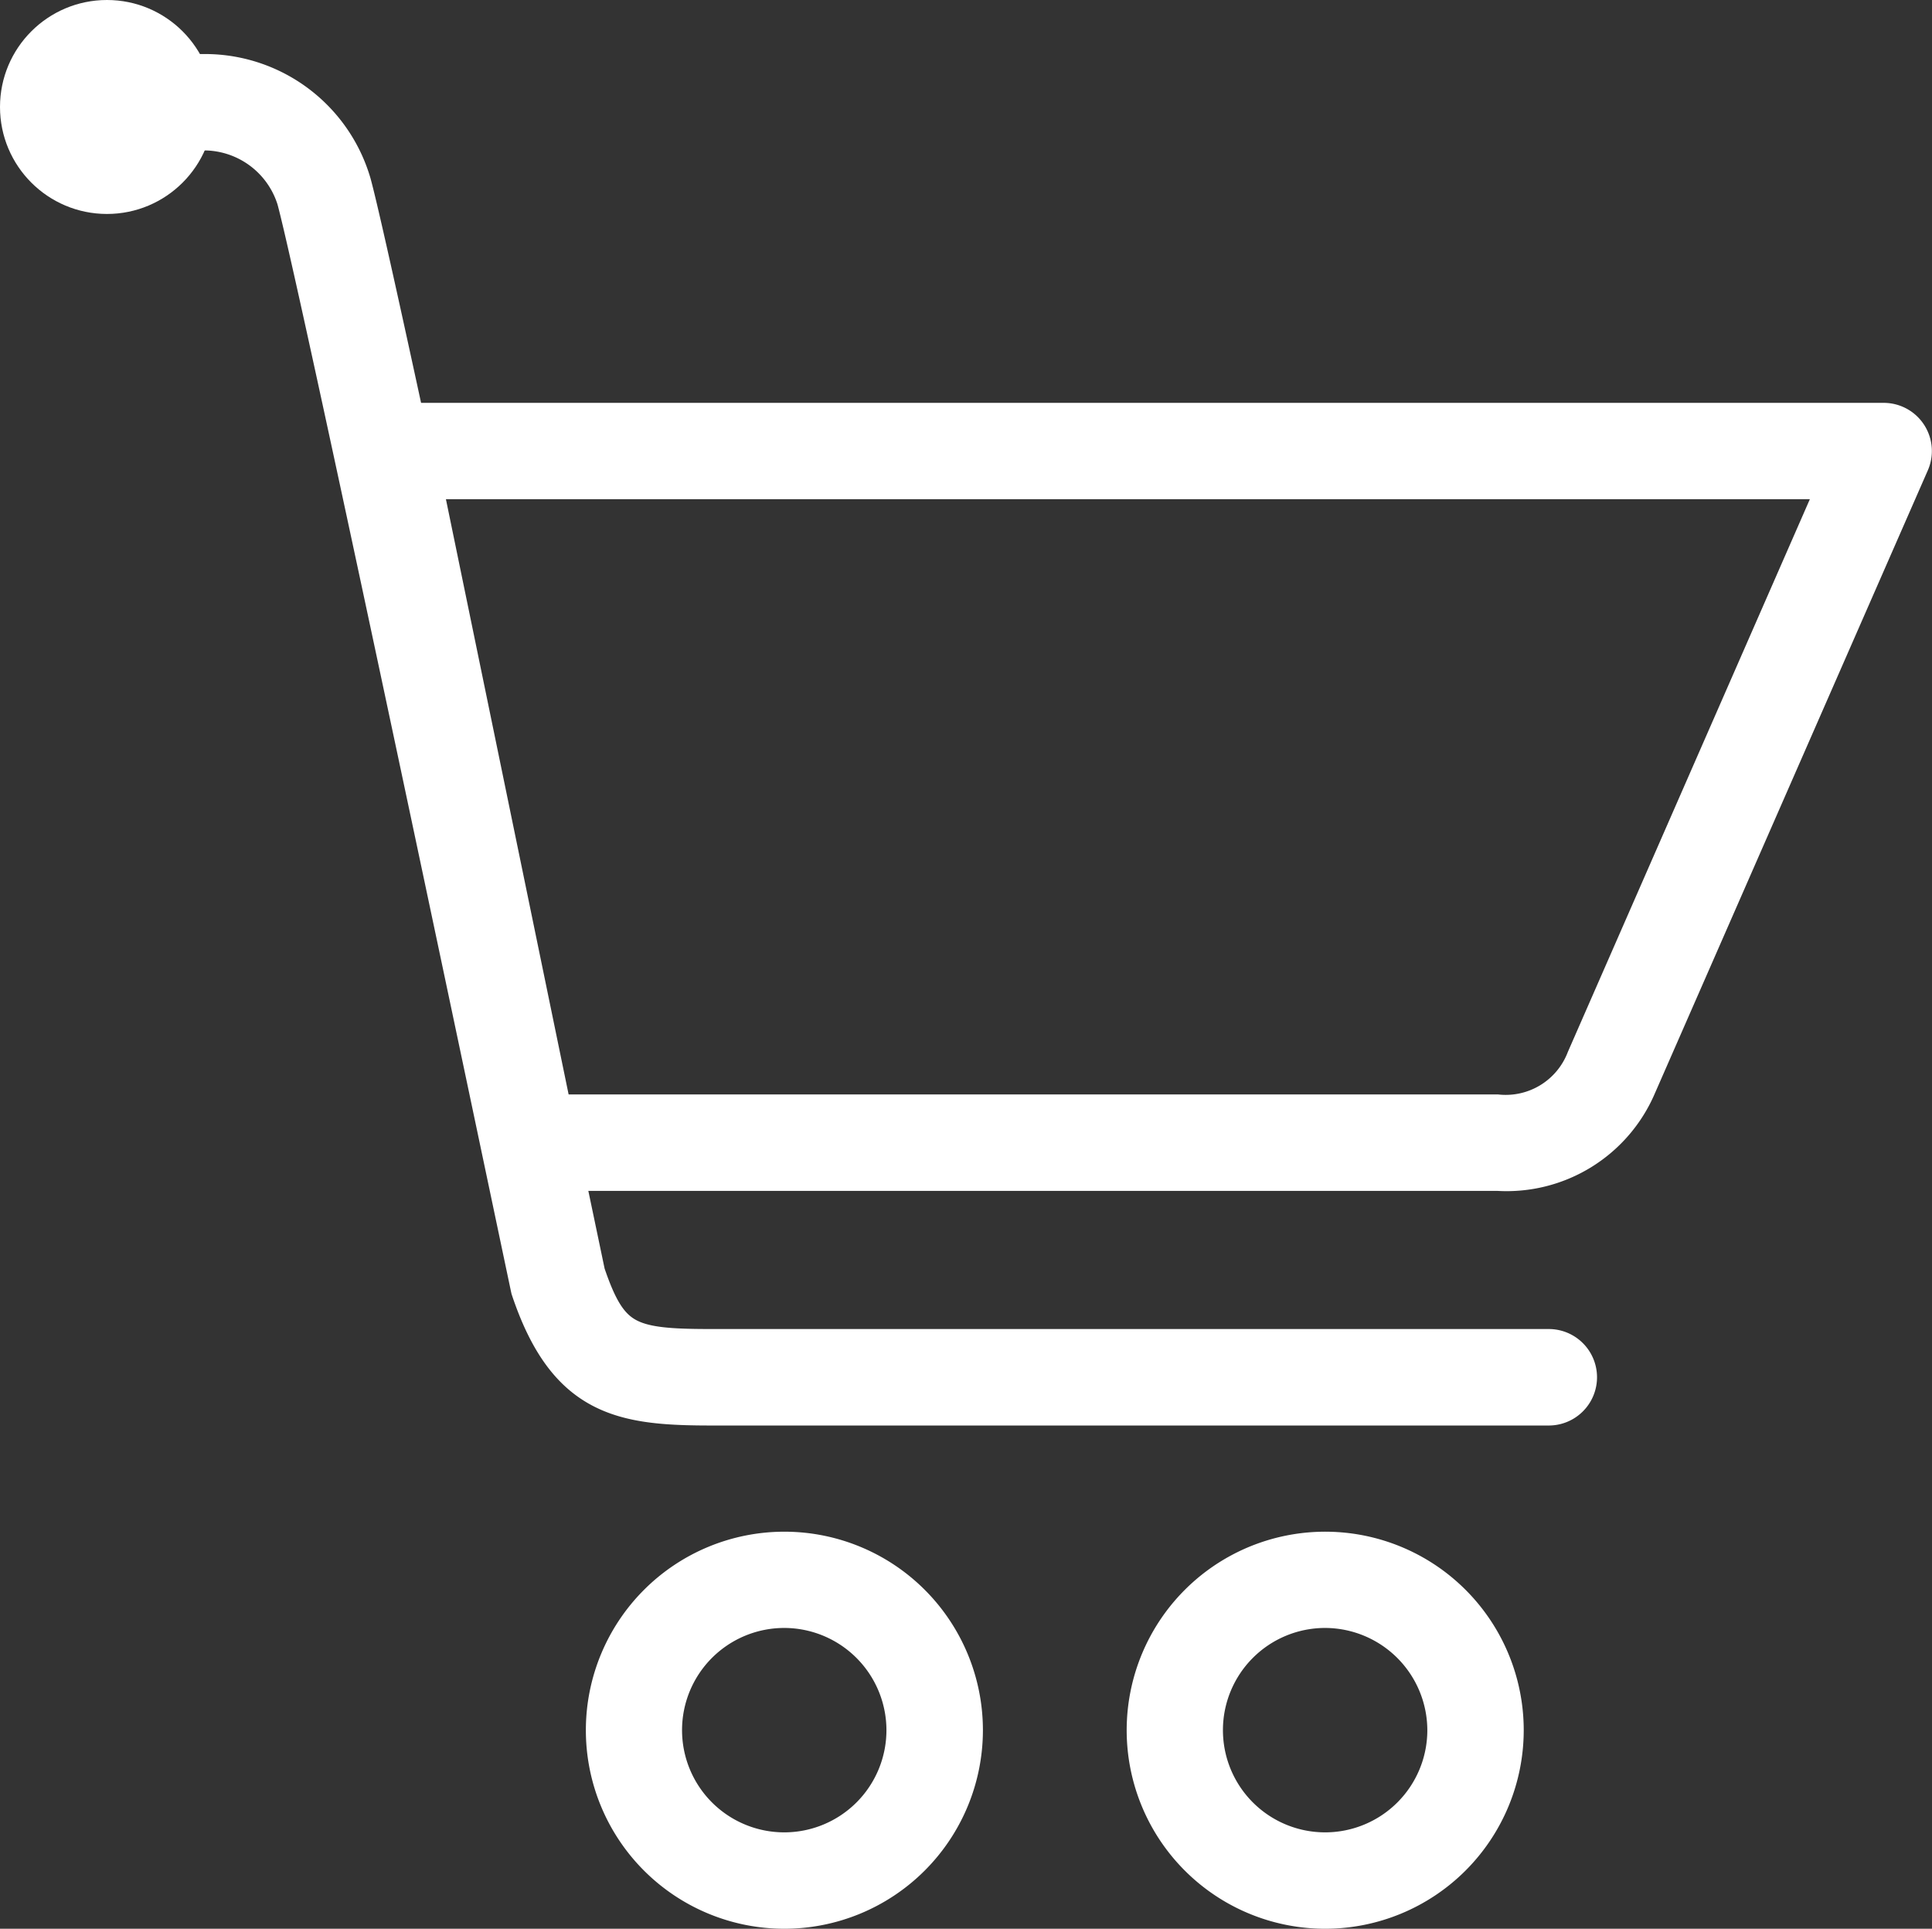
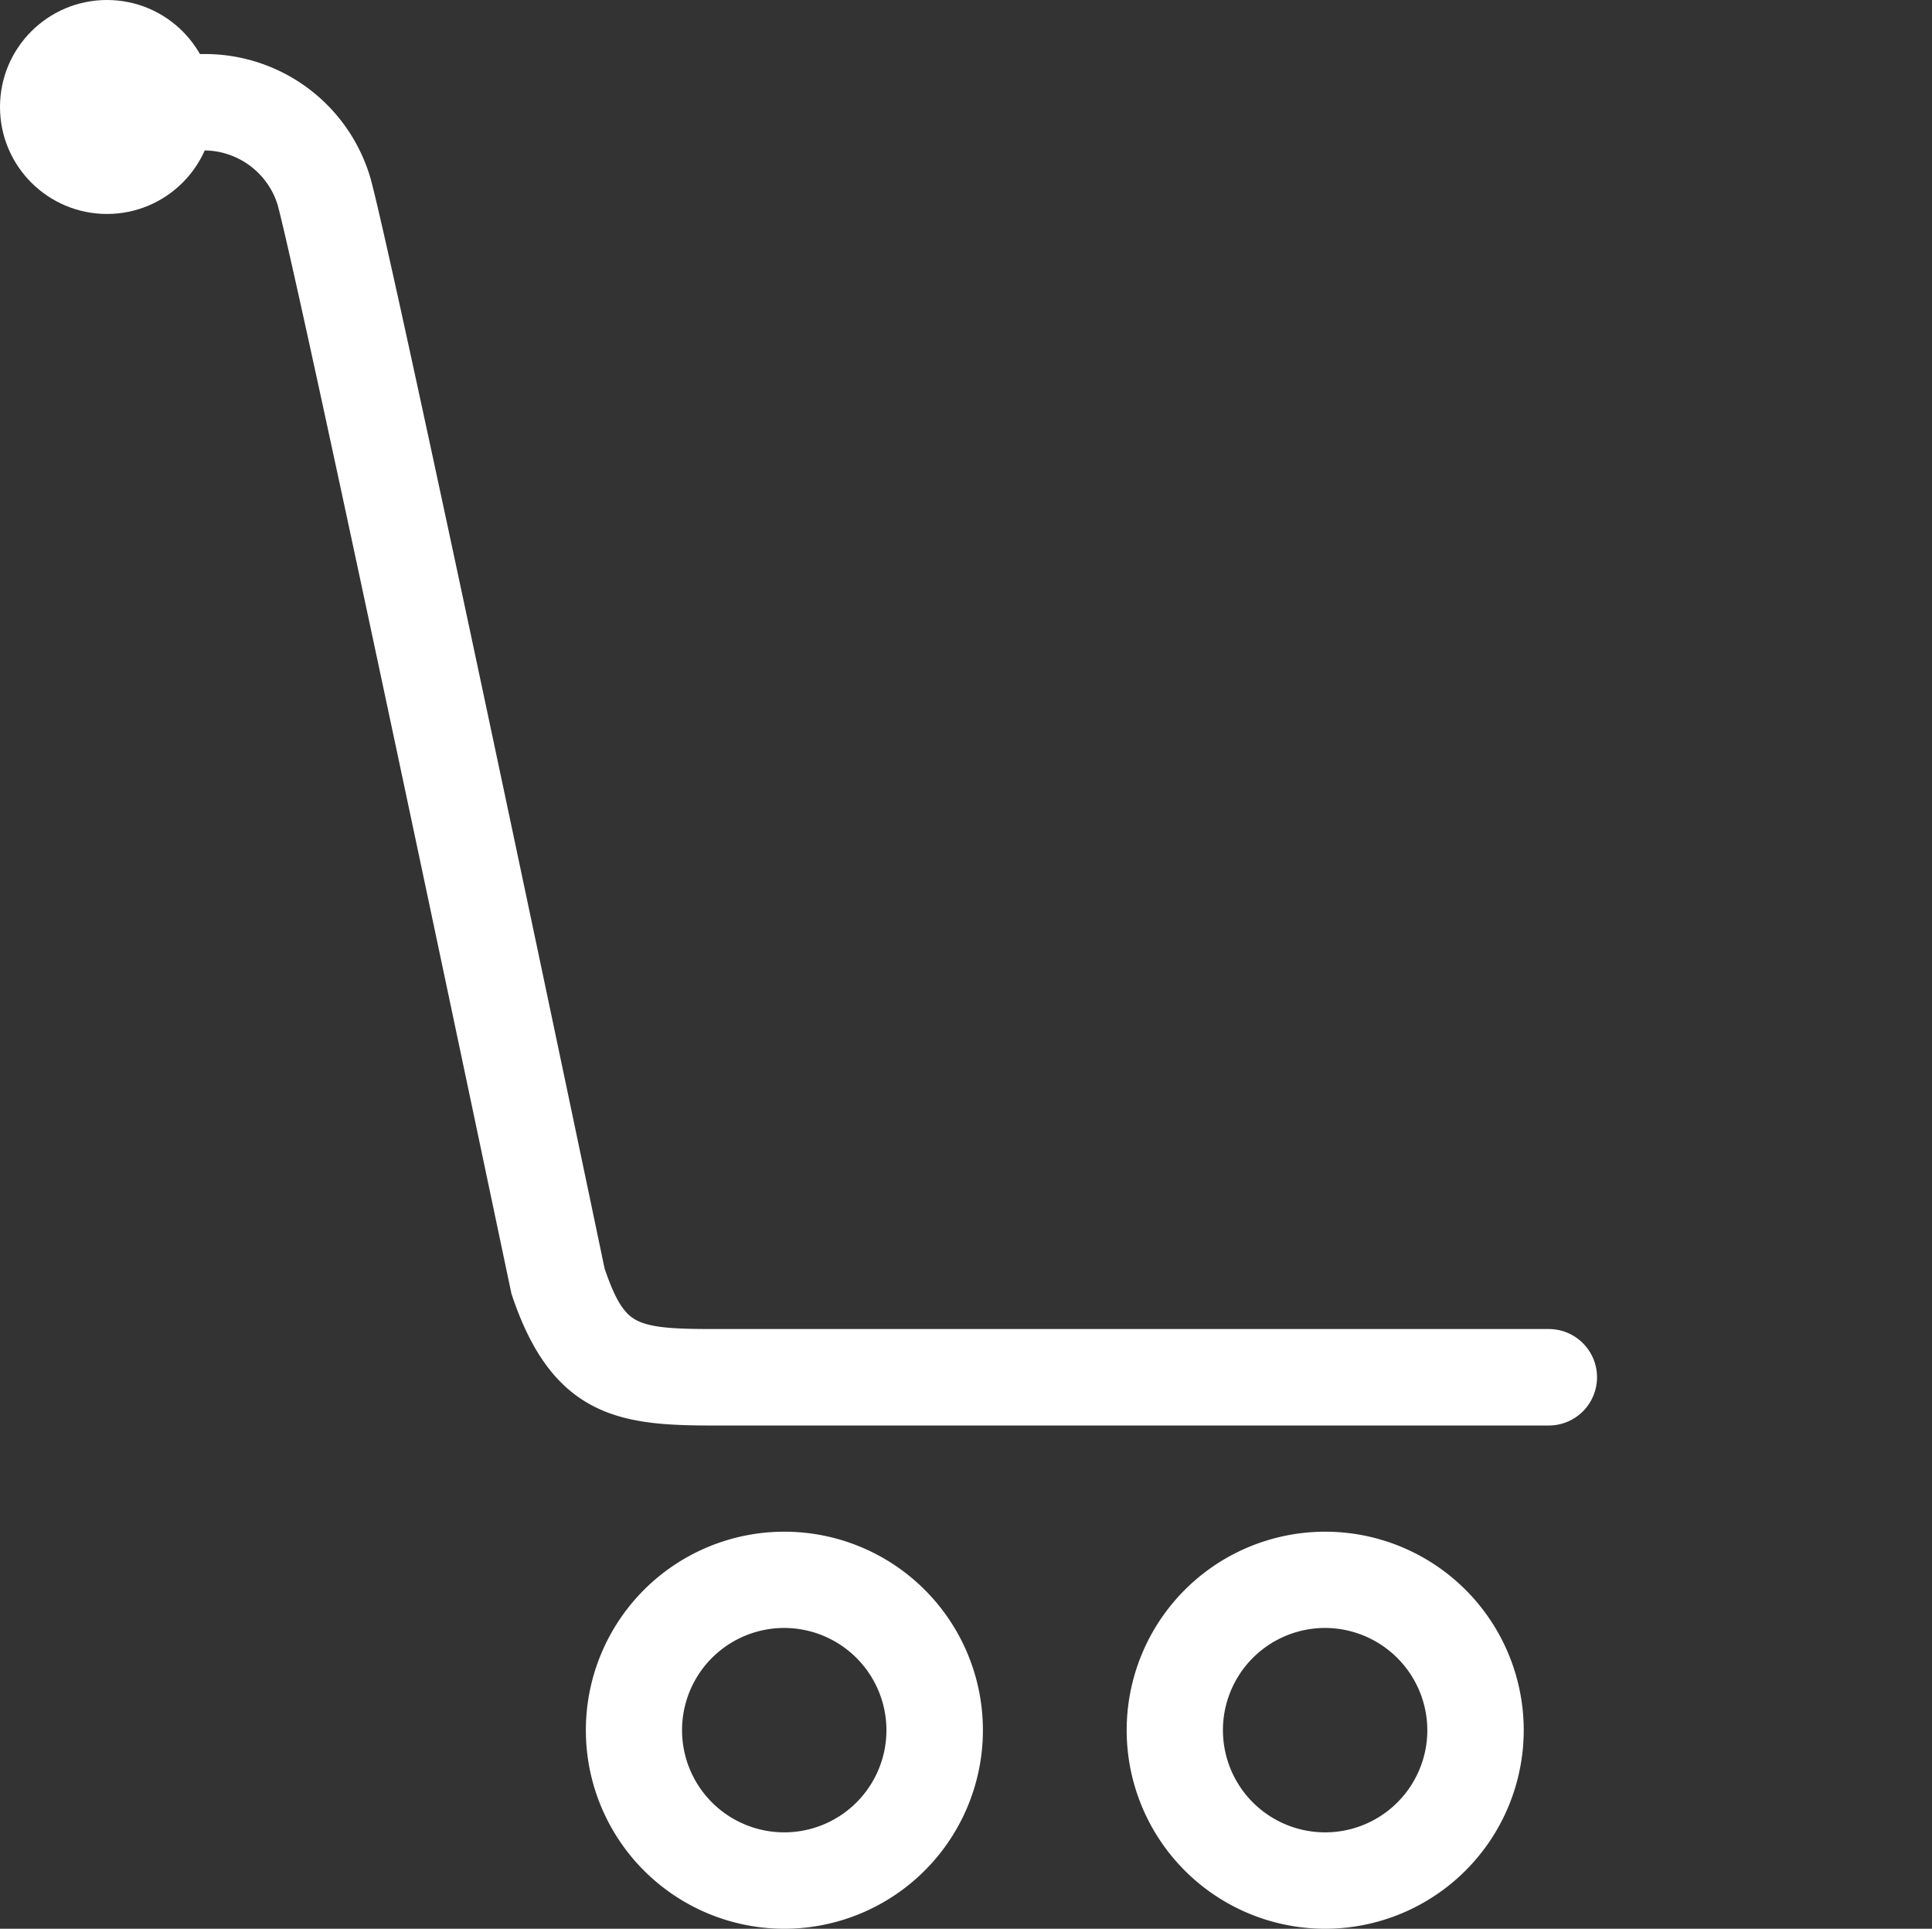
<svg xmlns="http://www.w3.org/2000/svg" width="26.675" height="26.629" viewBox="0 0 26.675 26.629">
  <rect x="0" y="0" width="26.675" height="26.629" fill="#333333" stroke="none" />
  <g id="shopping_cart" data-name="shopping cart" transform="translate(-14.75 -14.75)">
    <g id="Group_21" data-name="Group 21" transform="translate(23.086 36.147)">
      <g id="Group_19" data-name="Group 19">
        <path id="Path_9" data-name="Path 9" d="M24.959,39.51a2.491,2.491,0,1,1,2.493-2.491A2.493,2.493,0,0,1,24.959,39.51Zm0-4.153A1.661,1.661,0,1,0,26.62,37.02,1.663,1.663,0,0,0,24.959,35.357Z" transform="translate(-22.467 -34.528)" fill="#fff" stroke="#fff" stroke-width="0.5" />
      </g>
      <g id="Group_20" data-name="Group 20" transform="translate(7.469)">
        <path id="Path_10" data-name="Path 10" d="M31.857,39.51a2.491,2.491,0,1,1,2.49-2.491A2.493,2.493,0,0,1,31.857,39.51Zm0-4.153a1.661,1.661,0,1,0,1.659,1.662A1.665,1.665,0,0,0,31.857,35.357Z" transform="translate(-29.364 -34.528)" fill="#fff" stroke="#fff" stroke-width="0.5" />
      </g>
    </g>
    <g id="Group_22" data-name="Group 22" transform="translate(19.676 20.561)">
-       <path id="Path_11" data-name="Path 11" d="M35.064,30.516H21.7a.412.412,0,0,1-.405-.331l-1.967-9.55a.408.408,0,0,1,.086-.345.415.415,0,0,1,.321-.154H40.4a.415.415,0,0,1,.381.58l-3.768,8.6a1.977,1.977,0,0,1-1.935,1.2Zm-13.025-.832H35.06a1.167,1.167,0,0,0,1.211-.743l3.492-7.975H20.242Z" transform="translate(-19.318 -20.135)" fill="#fff" stroke="#fff" stroke-width="0.5" />
-     </g>
+       </g>
    <g id="Group_23" data-name="Group 23" transform="translate(16.137 15.746)">
      <path id="Path_12" data-name="Path 12" d="M36.047,34.124H24.488c-1.23,0-2.013-.113-2.521-1.633-.041-.184-2.914-13.892-3.233-15.048A1.318,1.318,0,0,0,17.5,16.52h-1.03a.415.415,0,1,1,0-.831H17.5a2.131,2.131,0,0,1,2.037,1.53c.327,1.181,3.115,14.489,3.232,15.054.317.933.571,1.019,1.722,1.019H36.047a.416.416,0,0,1,0,.832Z" transform="translate(-16.05 -15.689)" fill="#fff" stroke="#fff" stroke-width="0.5" />
    </g>
    <g id="Group_24" data-name="Group 24" transform="translate(15 15)">
      <circle id="Ellipse_1" data-name="Ellipse 1" cx="1.227" cy="1.227" r="1.227" fill="#fff" stroke="#fff" stroke-width="0.5" />
    </g>
  </g>
</svg>